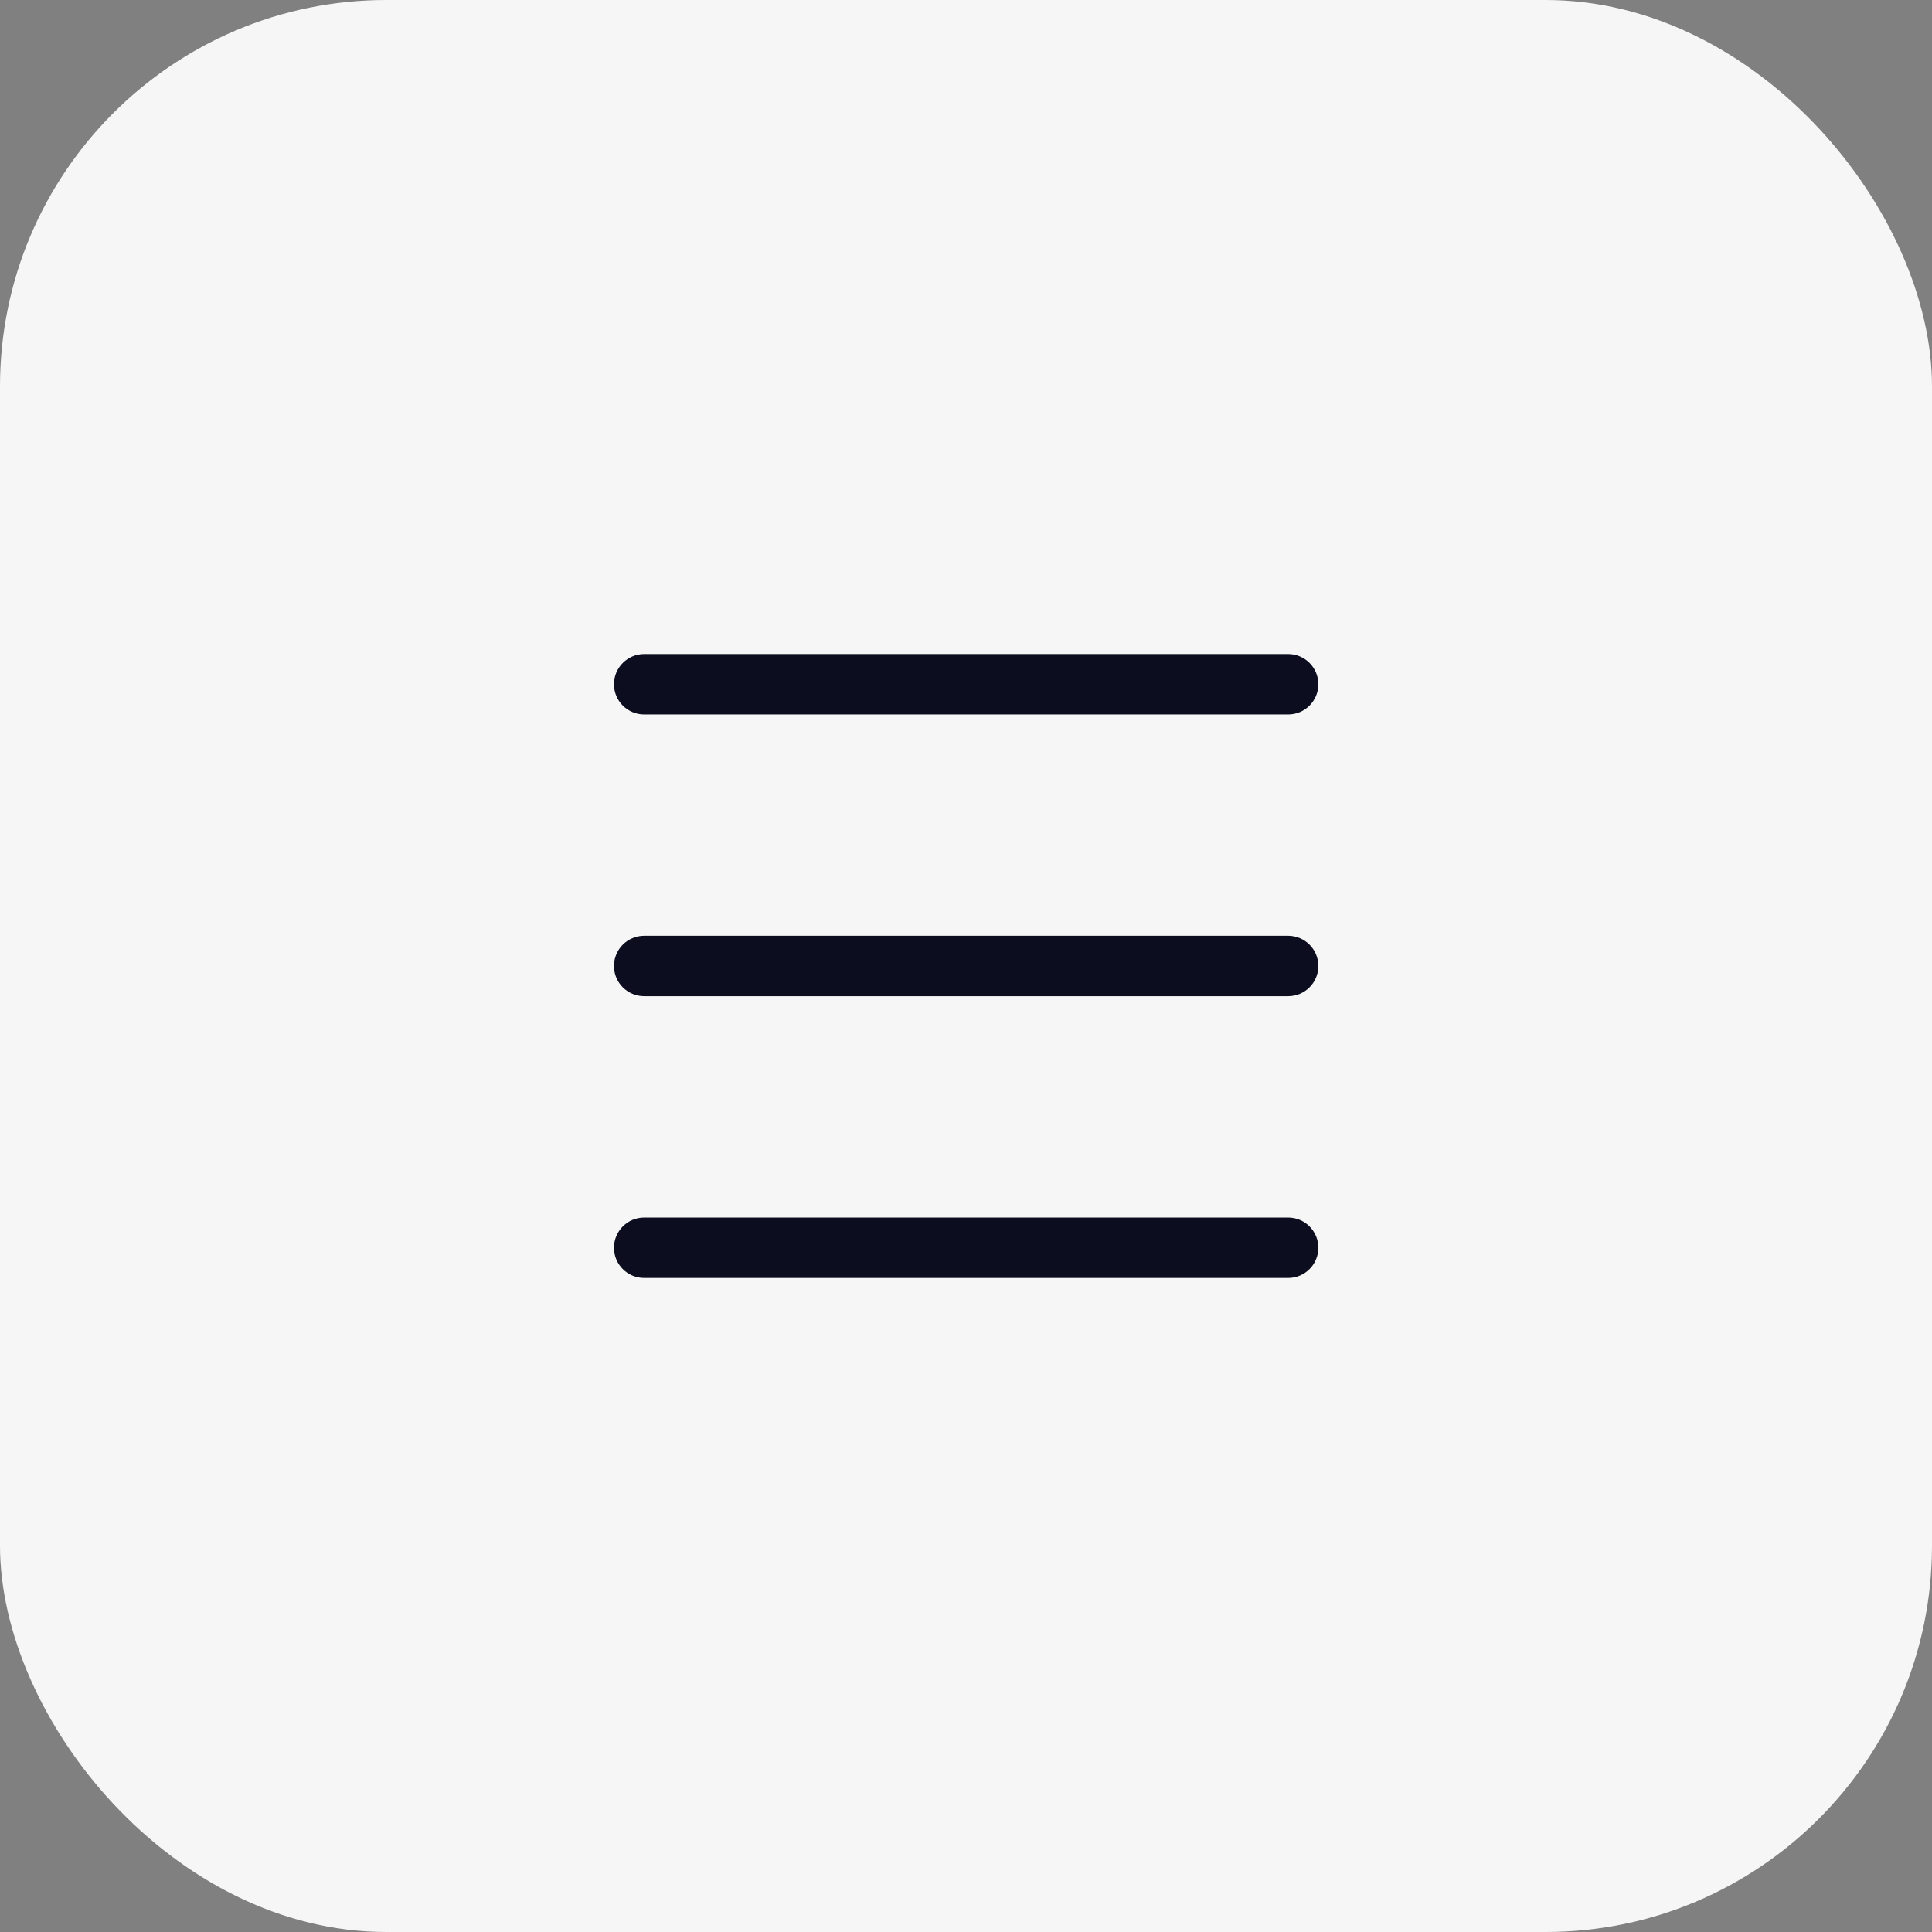
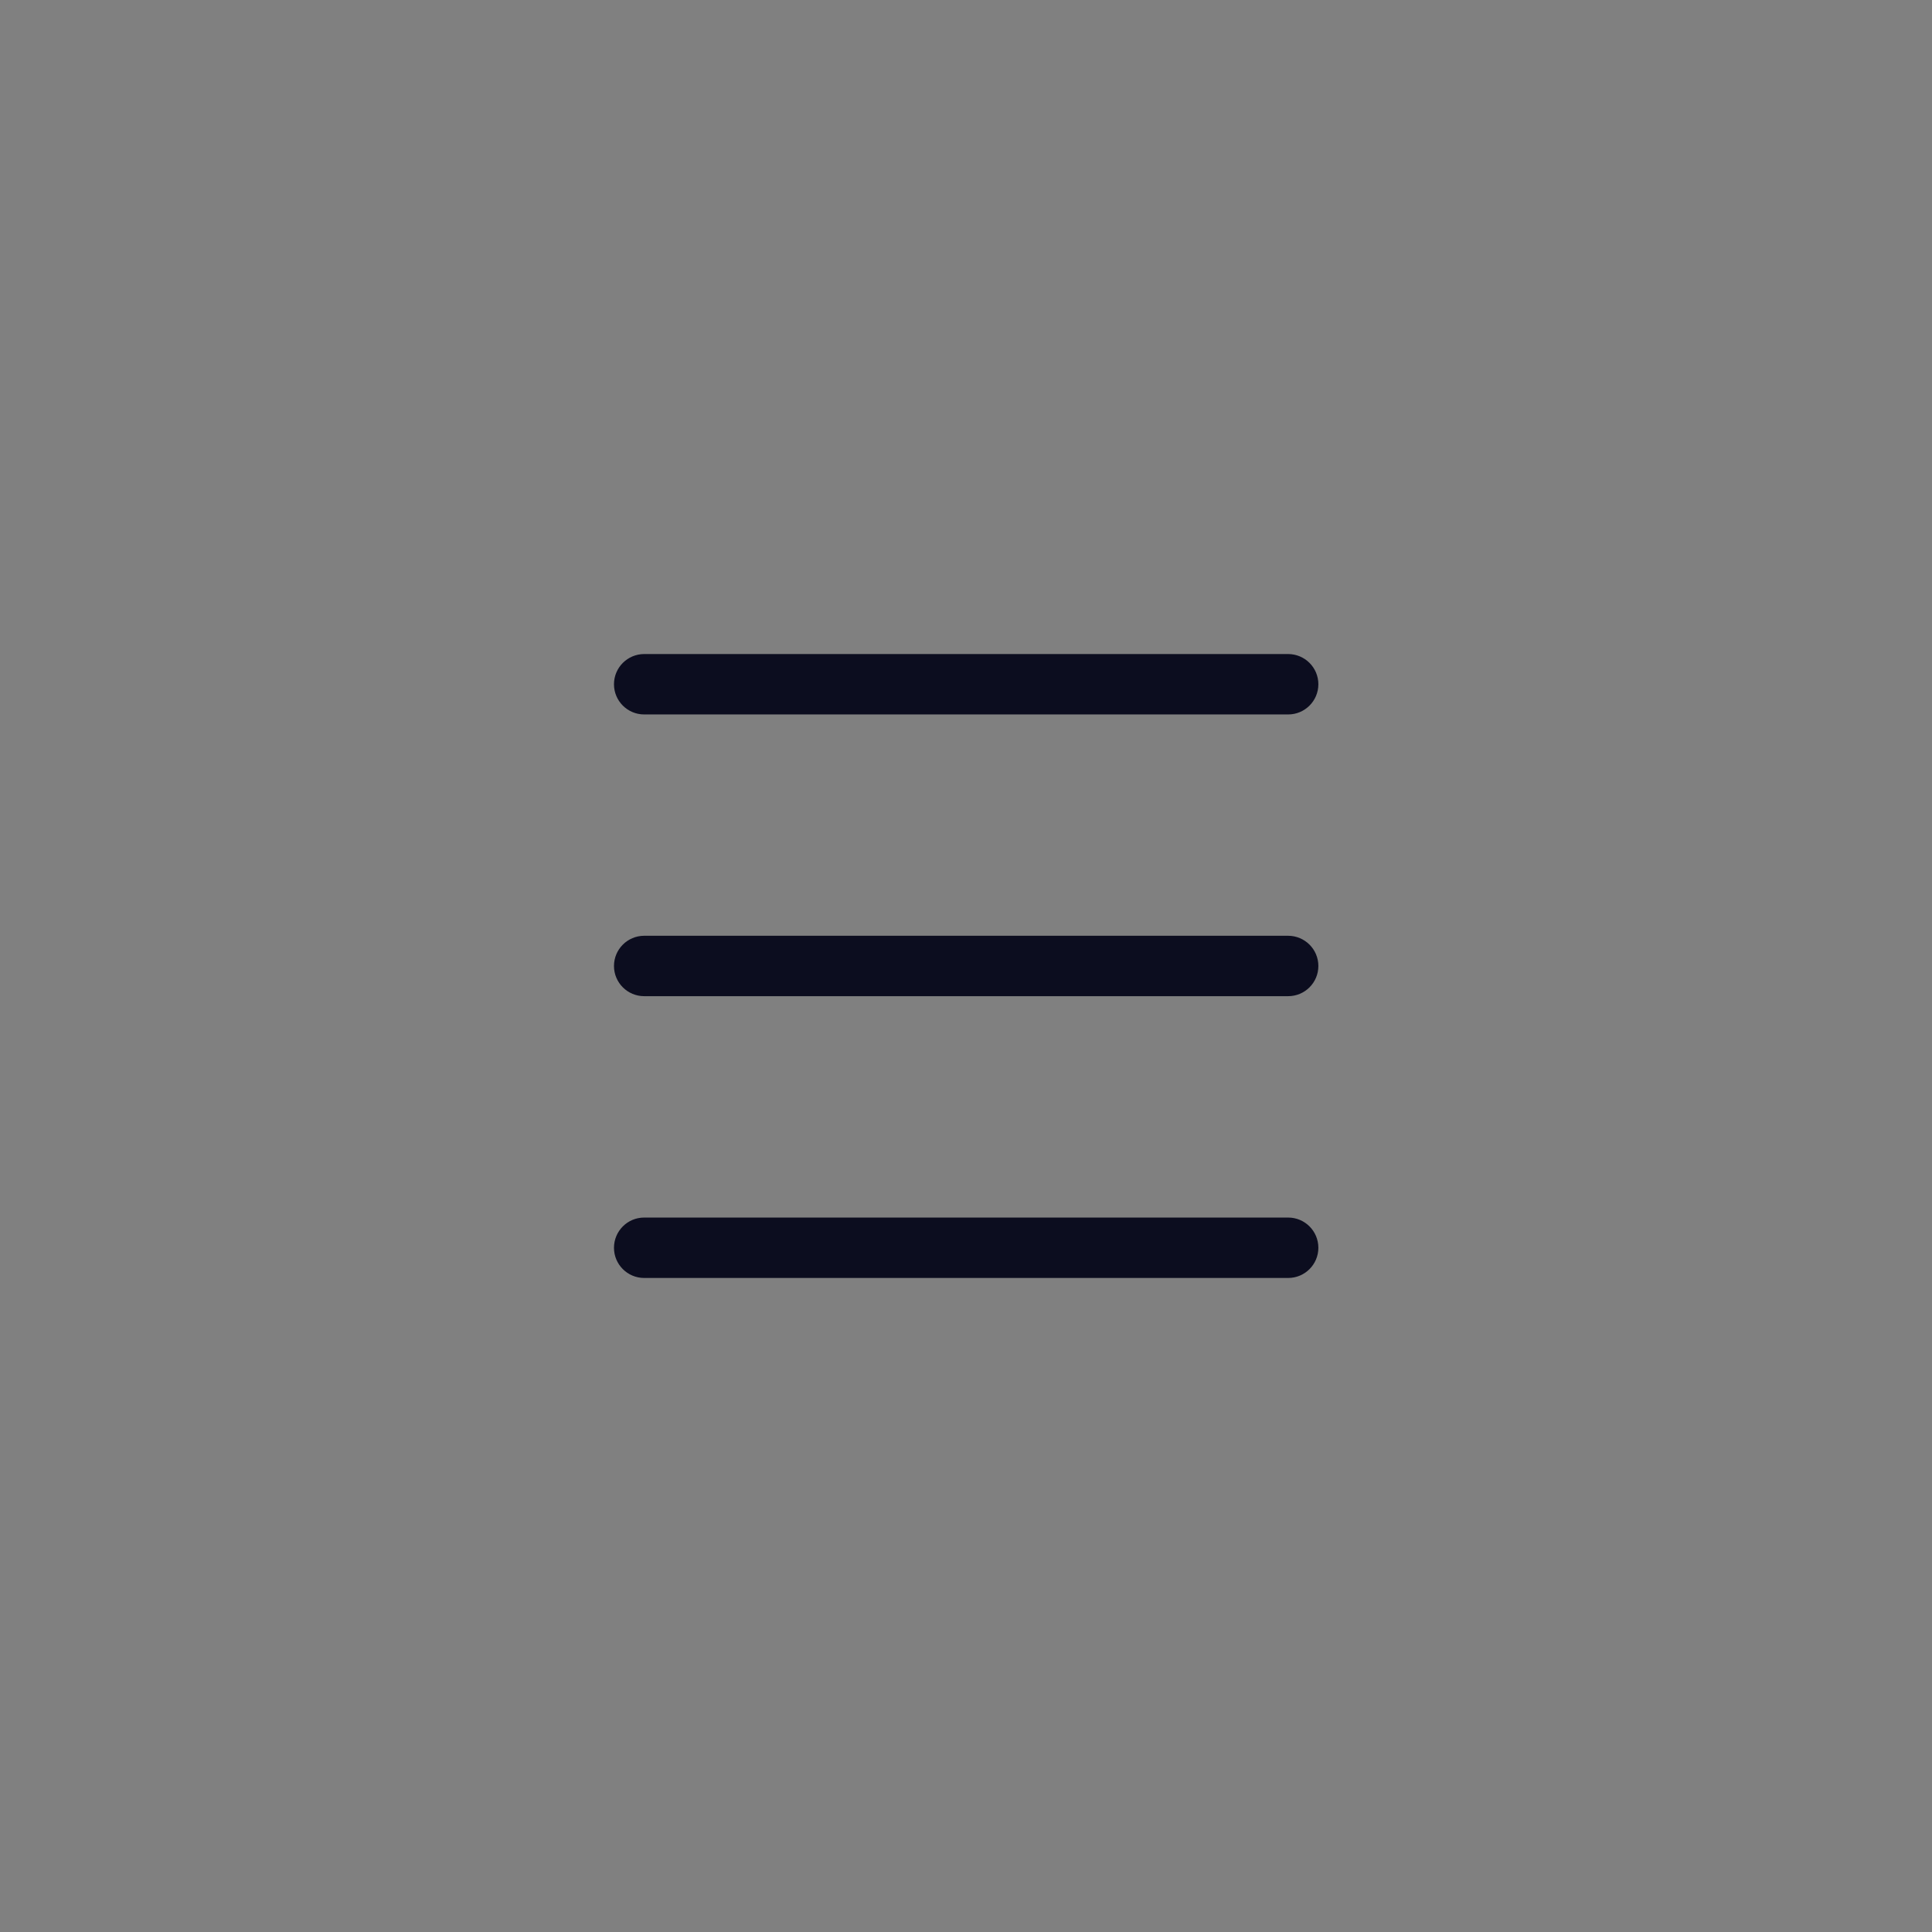
<svg xmlns="http://www.w3.org/2000/svg" width="34" height="34" viewBox="0 0 34 34" fill="none">
  <rect x="0" y="0" width="34" height="34" fill="#808080" stroke="none" />
-   <rect width="34" height="34" rx="6.8" fill="#F6F6F6" />
-   <path d="M22.67 21.427C22.963 21.427 23.201 21.665 23.201 21.959C23.201 22.252 22.963 22.49 22.67 22.49H11.336C11.043 22.49 10.805 22.252 10.805 21.959C10.805 21.665 11.043 21.427 11.336 21.427H22.67ZM22.67 16.468C22.963 16.469 23.201 16.706 23.201 17C23.201 17.293 22.963 17.531 22.67 17.531H11.336C11.043 17.531 10.805 17.293 10.805 17C10.805 16.706 11.043 16.469 11.336 16.468H22.67ZM22.67 11.51C22.963 11.511 23.201 11.748 23.201 12.042C23.201 12.335 22.963 12.573 22.67 12.573H11.336C11.043 12.573 10.805 12.335 10.805 12.042C10.805 11.748 11.043 11.511 11.336 11.51H22.67Z" fill="#0C0D1F" />
+   <path d="M22.67 21.427C22.963 21.427 23.201 21.665 23.201 21.959C23.201 22.252 22.963 22.49 22.67 22.49H11.336C11.043 22.49 10.805 22.252 10.805 21.959C10.805 21.665 11.043 21.427 11.336 21.427ZM22.67 16.468C22.963 16.469 23.201 16.706 23.201 17C23.201 17.293 22.963 17.531 22.67 17.531H11.336C11.043 17.531 10.805 17.293 10.805 17C10.805 16.706 11.043 16.469 11.336 16.468H22.67ZM22.67 11.51C22.963 11.511 23.201 11.748 23.201 12.042C23.201 12.335 22.963 12.573 22.67 12.573H11.336C11.043 12.573 10.805 12.335 10.805 12.042C10.805 11.748 11.043 11.511 11.336 11.51H22.67Z" fill="#0C0D1F" />
</svg>